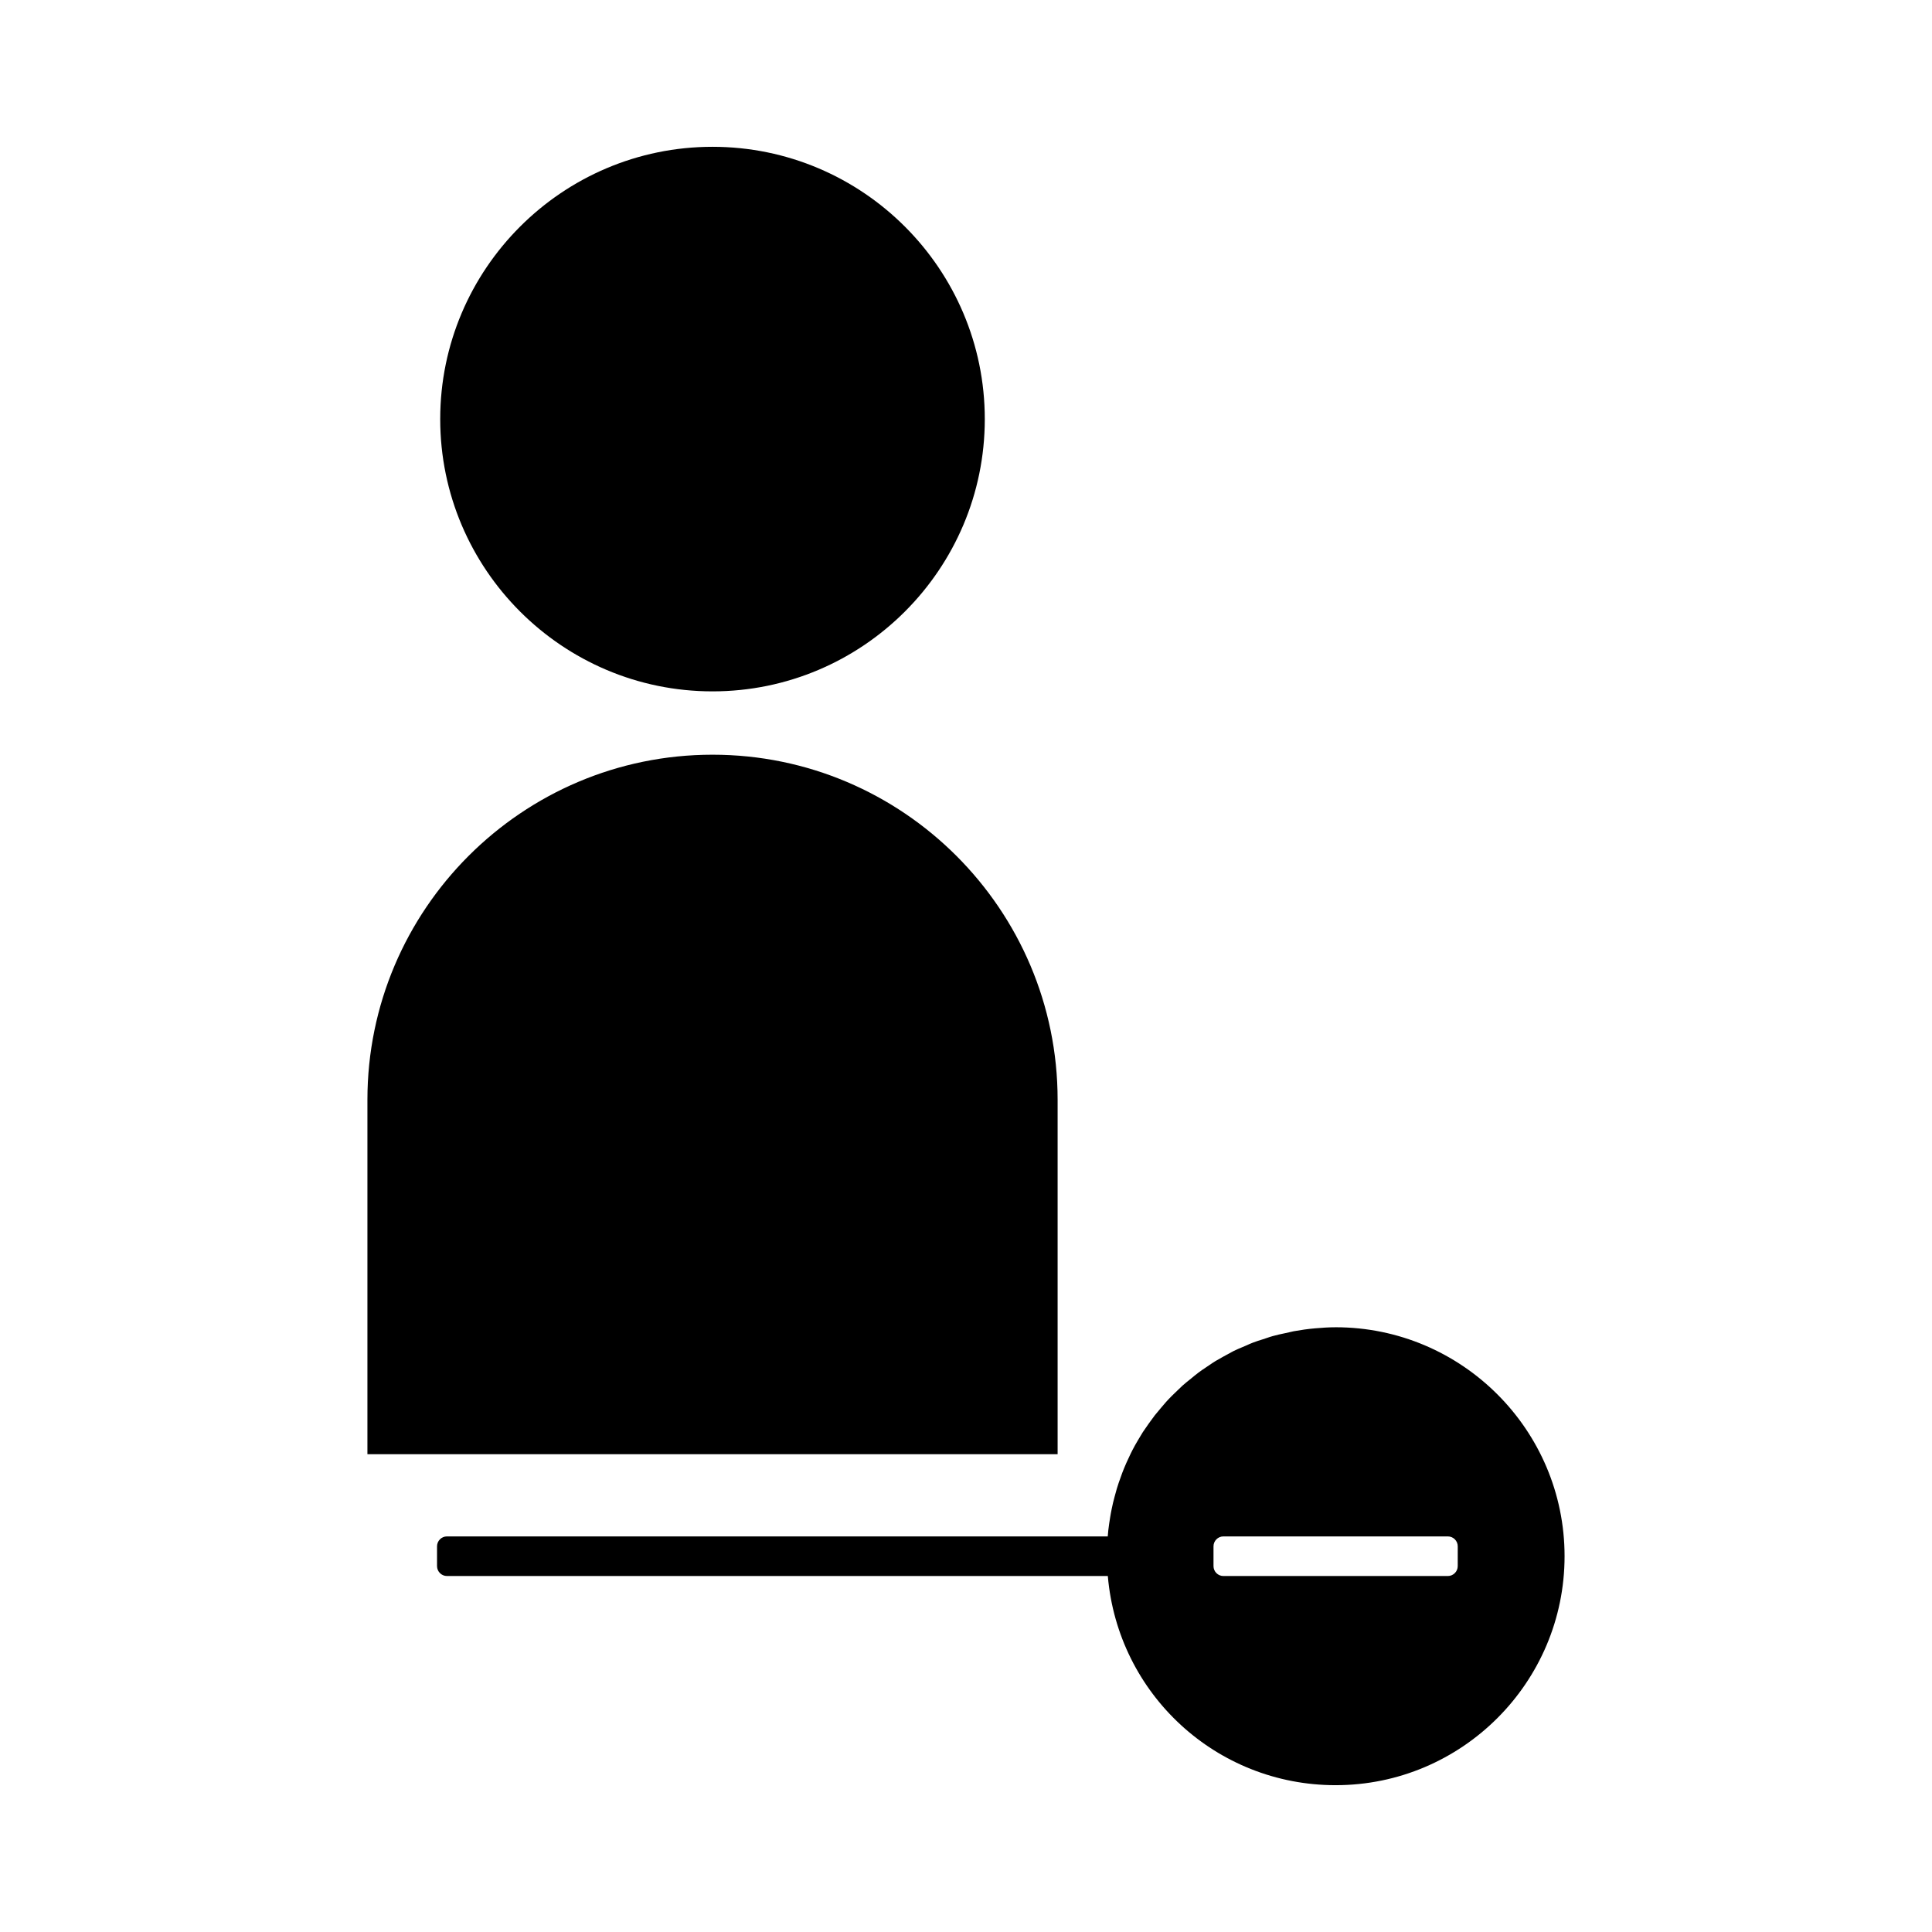
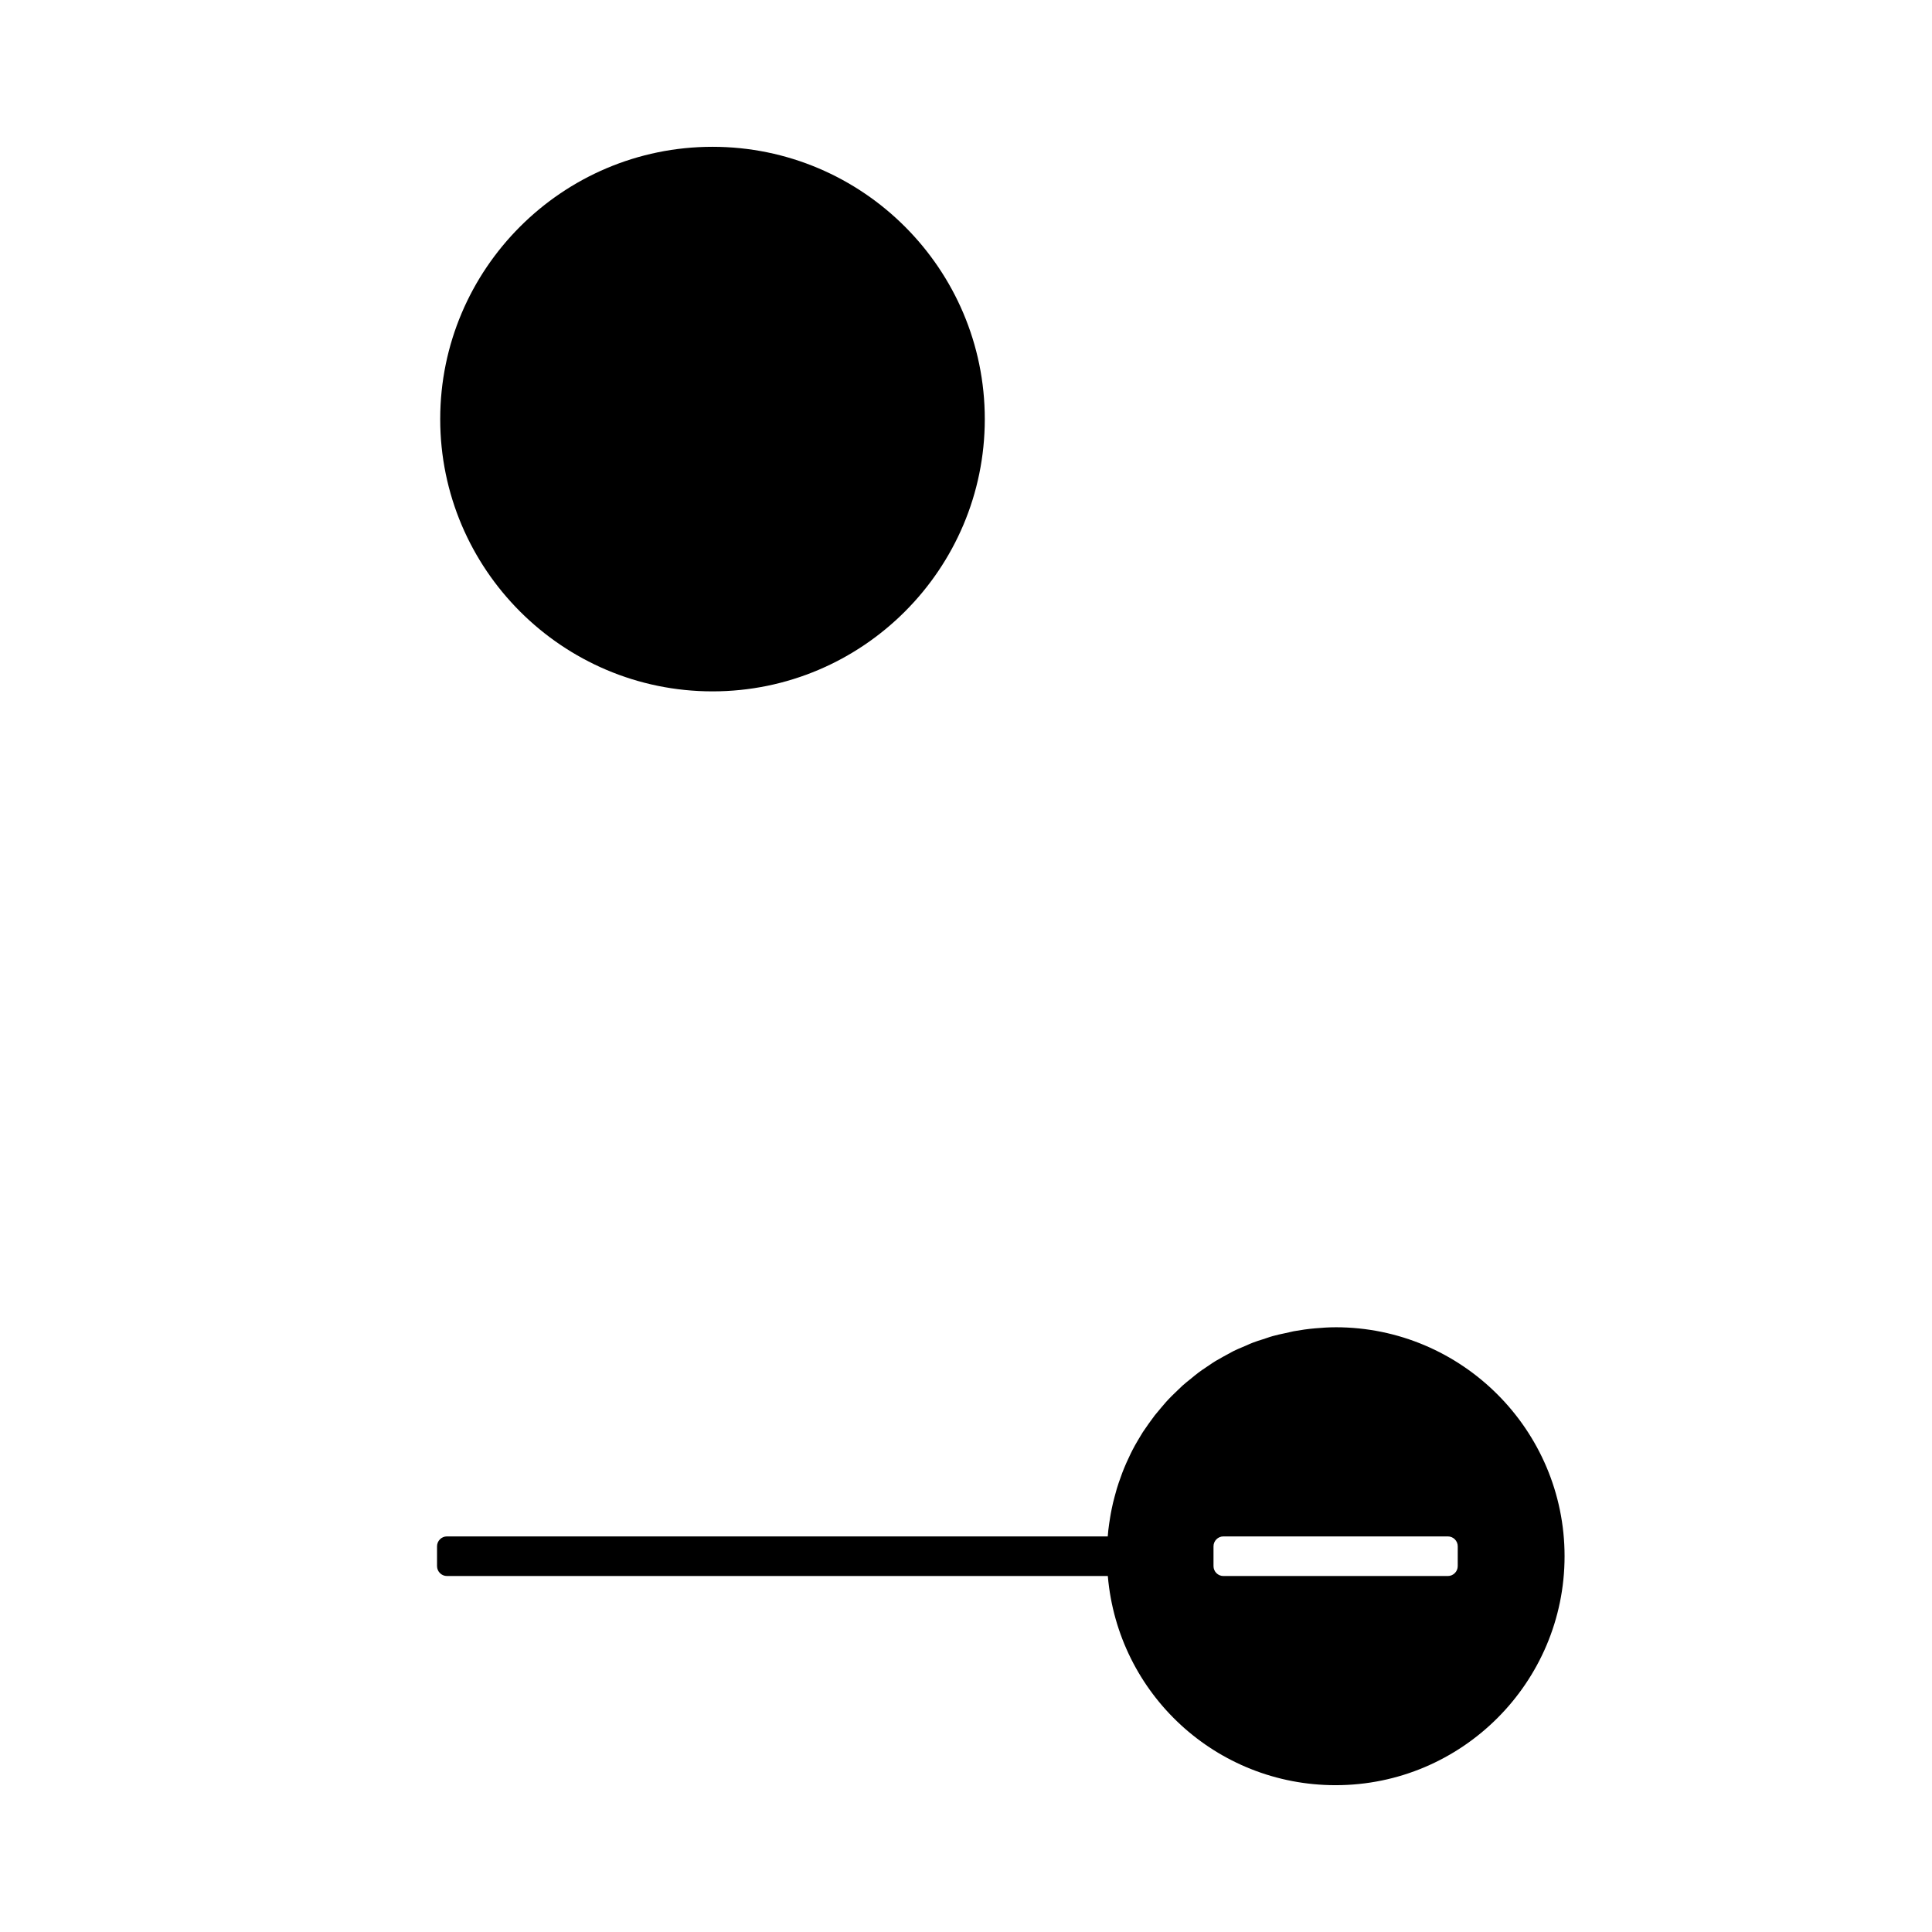
<svg xmlns="http://www.w3.org/2000/svg" fill="#000000" width="800px" height="800px" version="1.1" viewBox="144 144 512 512">
  <g>
    <path d="m497.95 495.74c-1.812 0-3.594 0.121-5.359 0.277h-0.02c-1.938 0.164-3.848 0.441-5.719 0.777-0.398 0.074-0.797 0.164-1.195 0.27l-1.102 0.246c-1.098 0.227-2.184 0.461-3.266 0.766-0.5 0.133-0.973 0.301-1.449 0.461l-1.164 0.387c-0.898 0.277-1.801 0.562-2.648 0.891-0.594 0.227-1.18 0.484-1.754 0.75l-0.934 0.398c-0.805 0.336-1.621 0.676-2.41 1.066-0.5 0.246-0.977 0.516-1.441 0.777l-1.332 0.73c-0.676 0.367-1.363 0.75-2.012 1.141-0.57 0.348-1.141 0.738-1.684 1.105l-0.906 0.613c-0.656 0.43-1.301 0.871-1.945 1.355-0.629 0.473-1.234 0.977-1.941 1.559-0.754 0.594-1.508 1.207-2.262 1.863-0.418 0.379-0.824 0.766-1.223 1.172l-0.828 0.797c-0.609 0.582-1.211 1.18-1.801 1.805-0.398 0.418-0.777 0.859-1.16 1.312l-0.77 0.902c-0.539 0.637-1.066 1.258-1.602 1.926-0.457 0.594-0.898 1.203-1.555 2.121-0.539 0.762-1.07 1.516-1.602 2.312-0.332 0.535-0.656 1.074-0.988 1.633l-0.363 0.613c-0.484 0.82-0.961 1.648-1.379 2.473-0.332 0.625-0.625 1.258-1.035 2.141-0.445 0.945-0.883 1.883-1.258 2.84-0.309 0.738-0.578 1.477-0.828 2.203-0.367 0.992-0.73 2.019-1.043 3.074-0.215 0.719-0.414 1.453-0.598 2.164-0.293 1.055-0.547 2.141-0.77 3.25-0.148 0.762-0.301 1.496-0.41 2.234-0.184 1.117-0.348 2.246-0.484 3.387-0.062 0.547-0.109 1.074-0.148 1.633h-175.12c-1.441 0-2.625 1.18-2.625 2.625v5.246c0 1.441 1.18 2.625 2.625 2.625h175.14c2.684 31.285 28.734 55.434 60.367 55.434 33.457 0 60.676-27.215 60.676-60.684 0-33.445-27.219-60.672-60.676-60.672zm32.363 63.297c0 1.441-1.18 2.625-2.625 2.625h-59.473c-1.449 0-2.625-1.18-2.625-2.625v-5.246c0-1.441 1.176-2.625 2.625-2.625h59.477c1.441 0 2.625 1.172 2.625 2.625z" />
    <path d="m332.82 327.22c39.785 0 72.16-32.371 72.16-72.156 0-39.789-32.375-72.16-72.16-72.16-39.789 0-72.16 32.371-72.16 72.16 0 39.785 32.371 72.156 72.16 72.156z" />
-     <path d="m424.28 435.45c0-50.422-41.023-91.445-91.453-91.445-50.434 0-91.457 41.02-91.457 91.445v93.93h182.91z" />
  </g>
</svg>